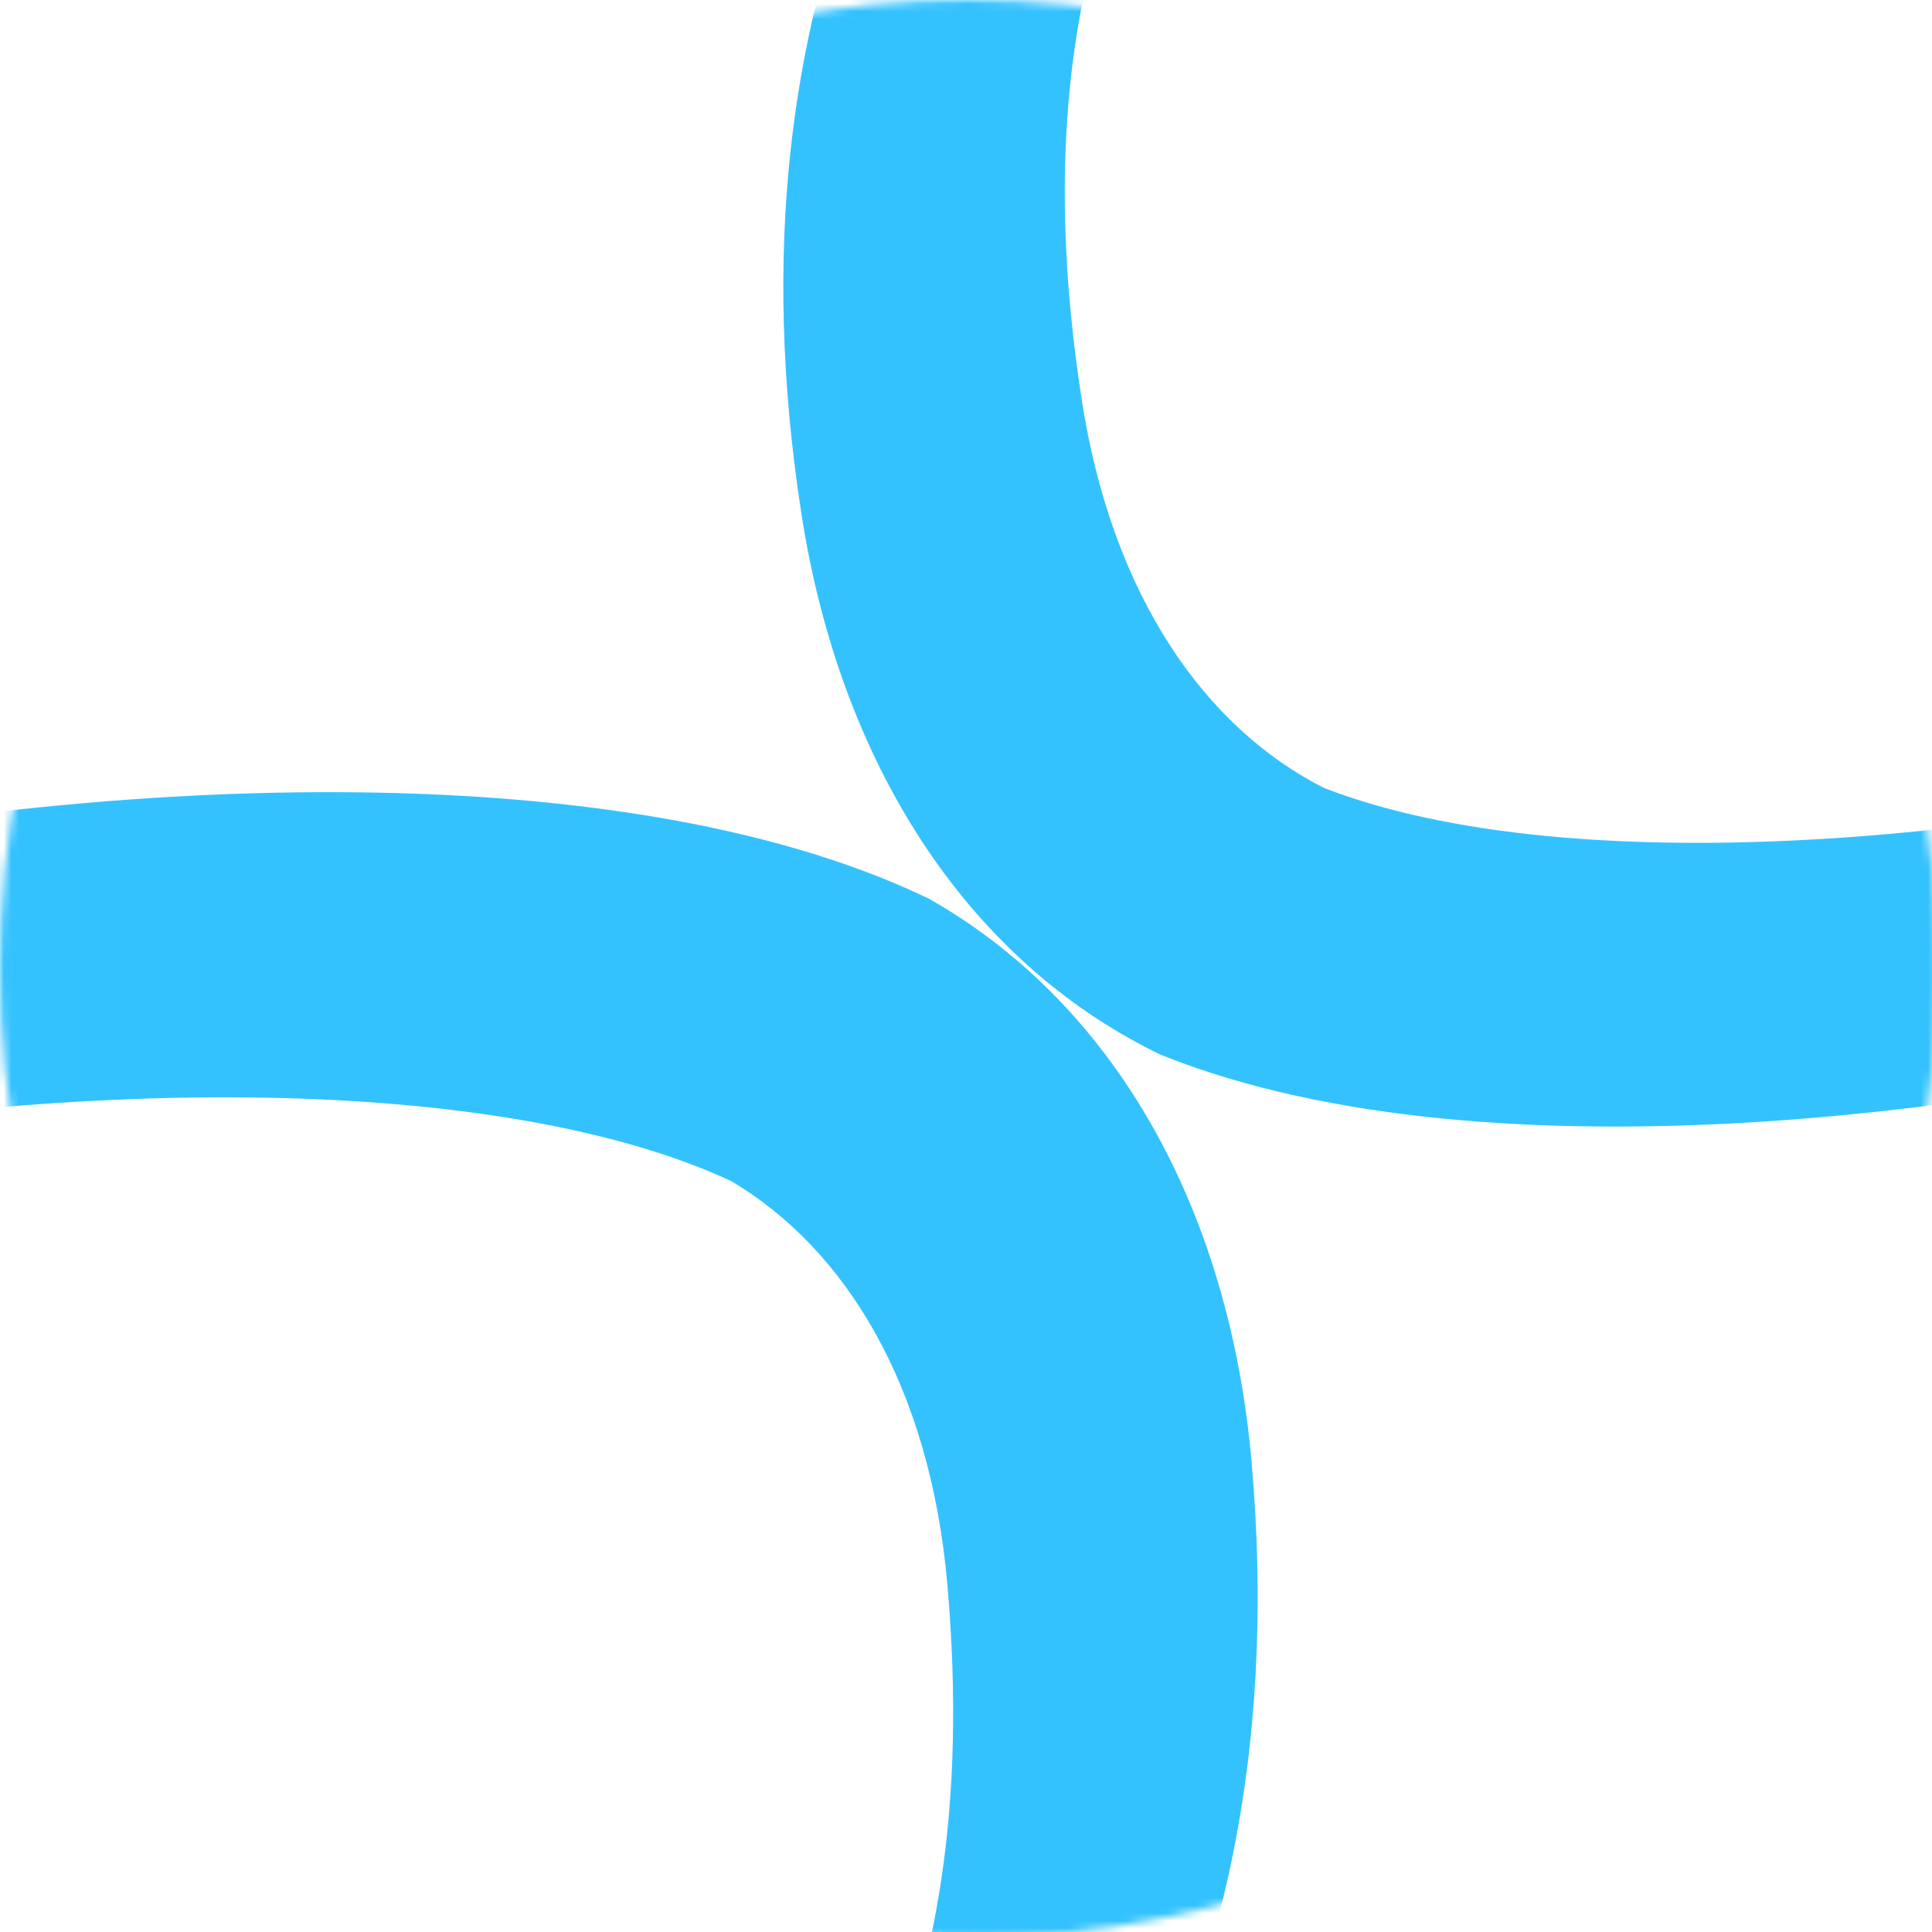
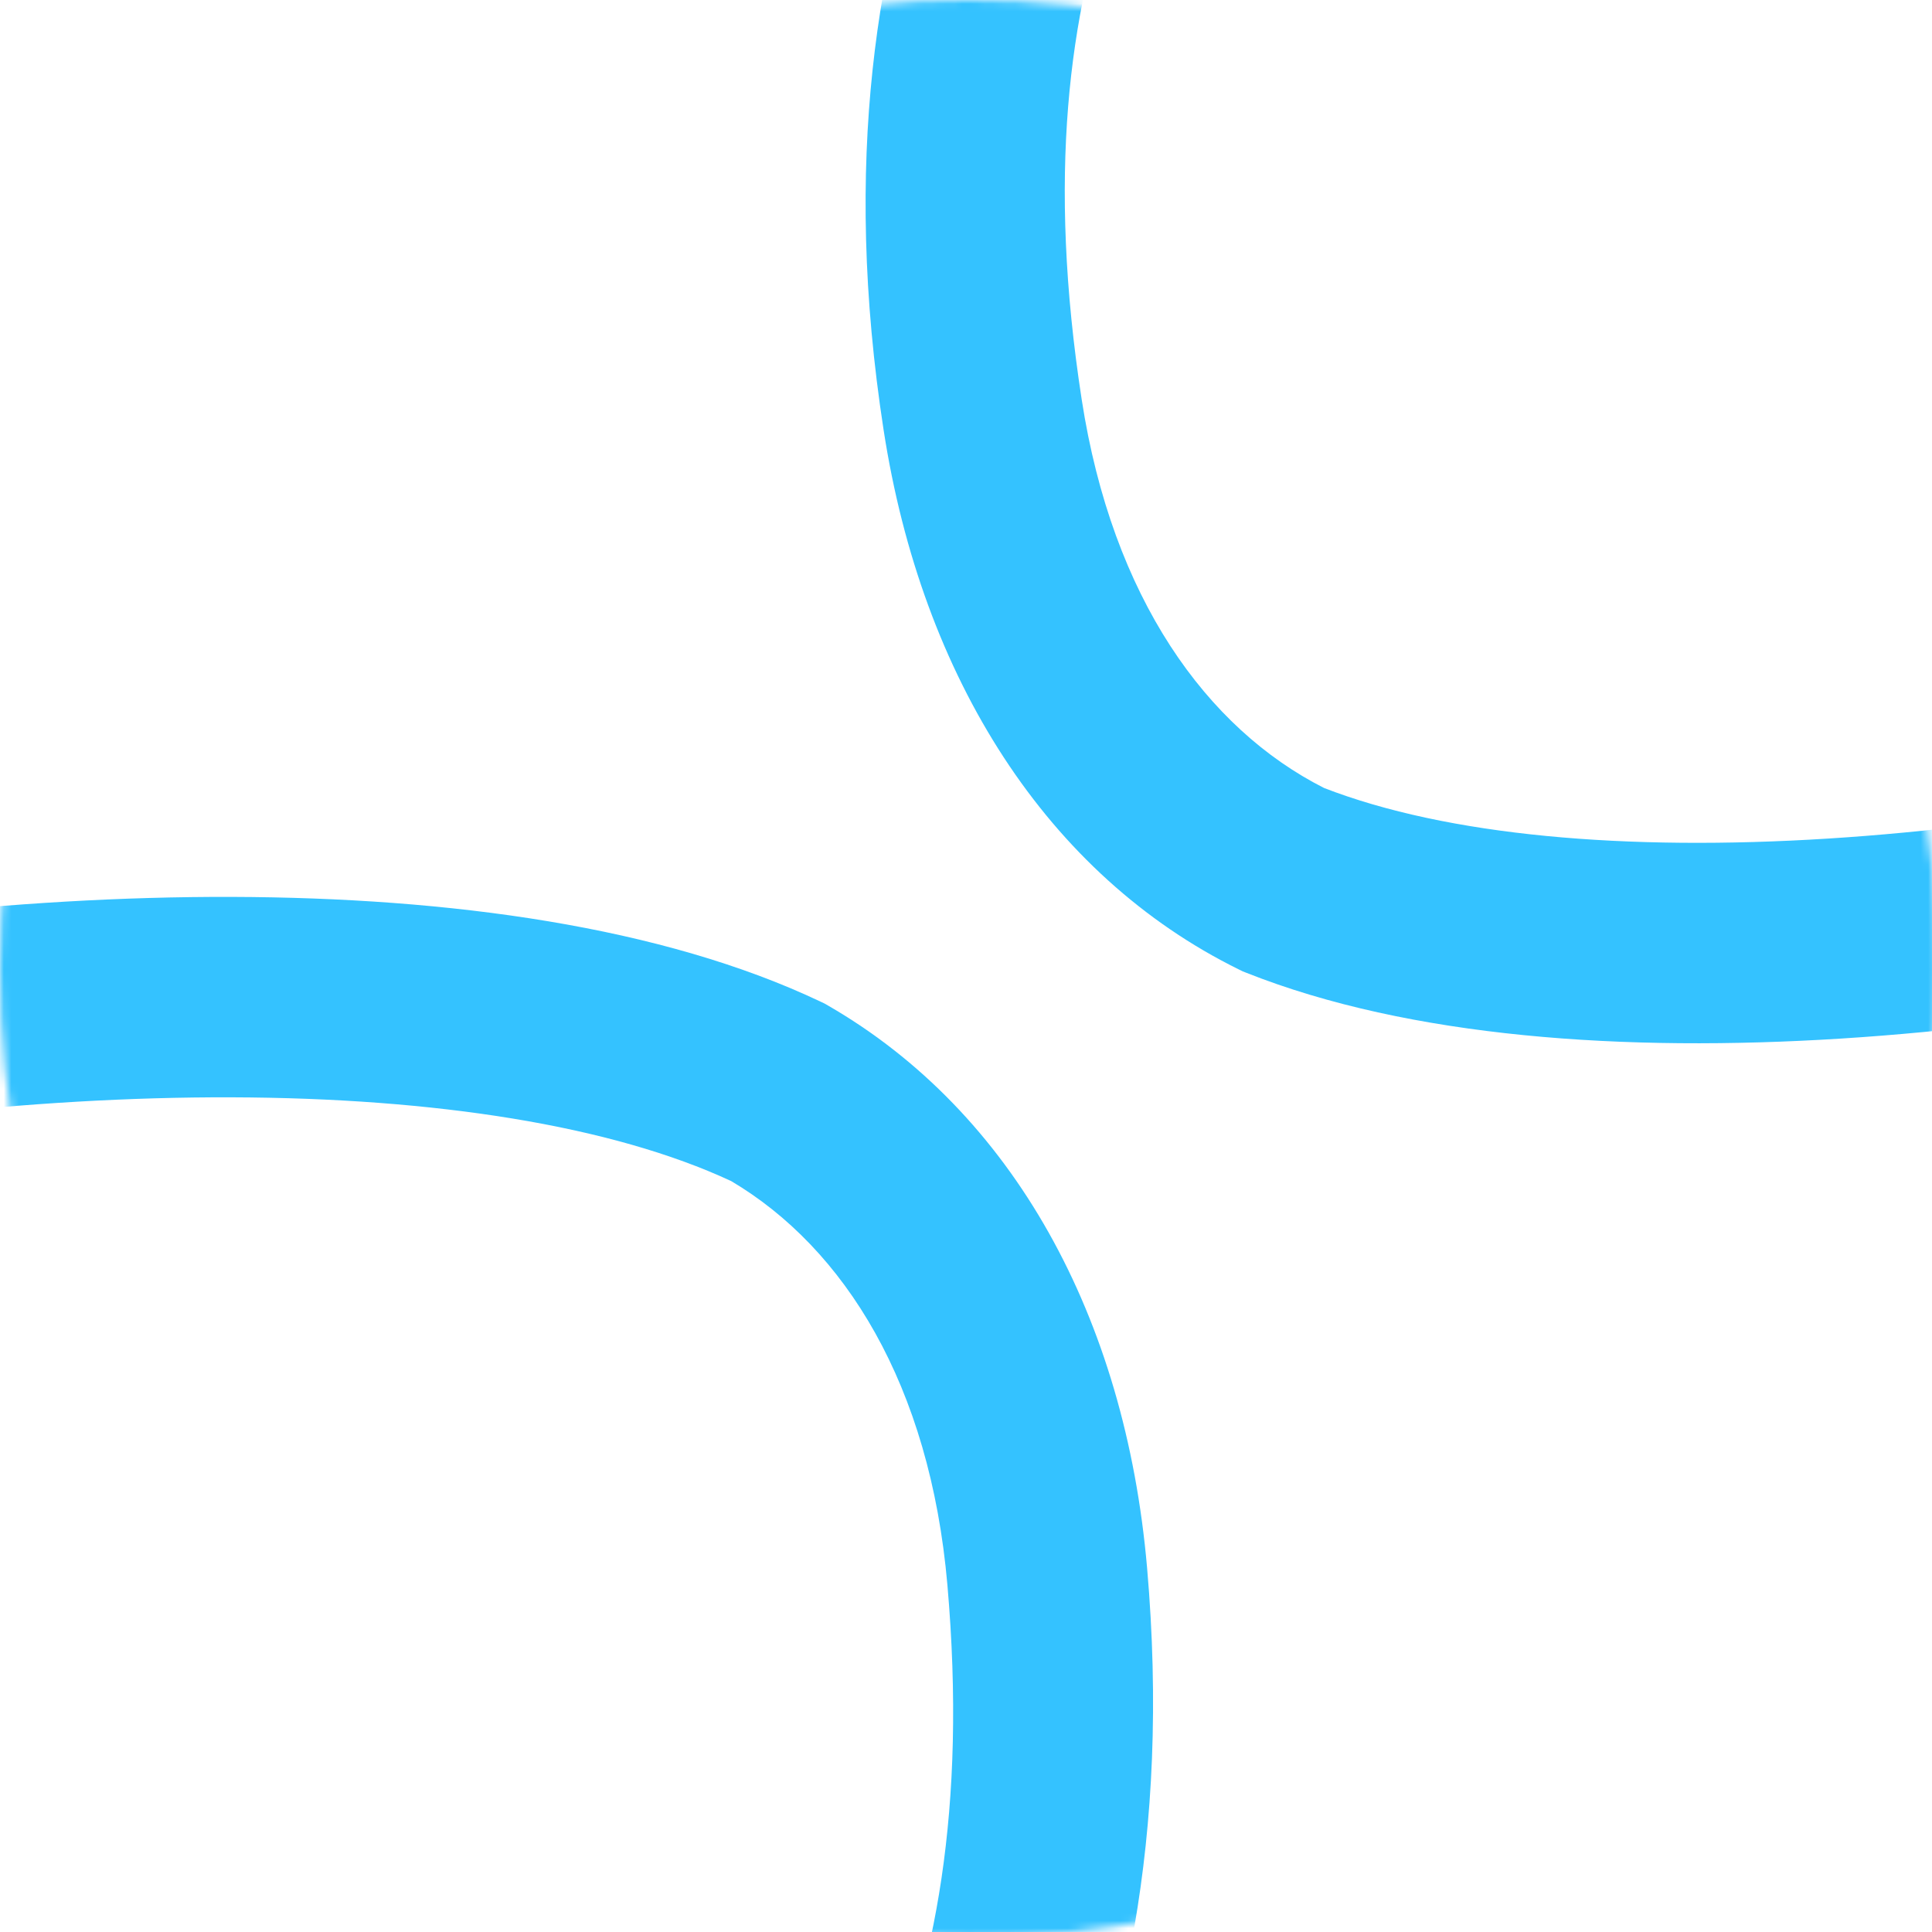
<svg xmlns="http://www.w3.org/2000/svg" width="256" height="256" viewBox="0 0 256 256" fill="none">
  <g clip-path="url(#clip0_122_3361)">
    <mask id="mask0_122_3361" style="mask-type:alpha" maskUnits="userSpaceOnUse" x="0" y="0" width="257" height="257">
      <path d="M256.717 128.358C256.717 199.249 199.249 256.717 128.358 256.717C57.468 256.717 0 199.249 0 128.358C0 57.468 57.468 0 128.358 0C199.249 0 256.717 57.468 256.717 128.358Z" fill="#D9D9D9" />
    </mask>
    <g mask="url(#mask0_122_3361)">
      <path fill-rule="evenodd" clip-rule="evenodd" d="M88.216 320.368C108.649 295.846 130.704 269.375 125.535 210.005L125.535 210.005C123.225 183.48 111.9 165.393 96.891 156.503C81.038 149.12 57.616 145.485 30.684 145.401C3.782 145.317 -25.261 148.776 -51.055 154.499C-77.128 160.285 -98.669 168.12 -111.262 176.136C-117.744 180.262 -120.141 183.367 -120.746 184.724C-120.632 184.919 -120.43 185.22 -120.082 185.626L-140.239 202.917C-143.581 199.02 -146.11 194.388 -147.023 189.066C-147.947 183.676 -147.049 178.539 -145.038 173.993C-141.262 165.453 -133.534 158.833 -125.523 153.733C-109.096 143.277 -84.052 134.619 -56.808 128.573C-29.285 122.466 1.72 118.754 30.767 118.844C59.504 118.934 87.724 122.74 108.78 132.747L109.26 132.975L109.719 133.24C134.228 147.39 149.104 174.534 151.991 207.702C158.226 279.295 126.428 317.065 105.367 342.083C99.495 349.058 94.458 355.042 91.312 360.491L68.313 347.212C73.874 337.58 80.942 329.098 88.216 320.368ZM-120.879 184.45C-120.878 184.45 -120.875 184.458 -120.87 184.476C-120.877 184.459 -120.879 184.45 -120.879 184.45Z" fill="#34C2FF" />
-       <path fill-rule="evenodd" clip-rule="evenodd" d="M102.075 306.491C122.508 281.968 144.564 255.498 139.394 196.127L139.394 196.127C137.085 169.603 125.759 151.516 110.75 142.625C94.897 135.243 71.475 131.607 44.543 131.523C17.642 131.44 -11.402 134.898 -37.196 140.622C-63.268 146.408 -84.809 154.242 -97.403 162.259C-103.885 166.385 -106.281 169.49 -106.886 170.846C-106.773 171.042 -106.571 171.342 -106.223 171.748L-126.379 189.039C-129.722 185.143 -132.25 180.51 -133.164 175.188C-134.088 169.798 -133.189 164.661 -131.179 160.115C-127.402 151.575 -119.675 144.955 -111.663 139.855C-95.237 129.399 -70.193 120.741 -42.949 114.696C-15.426 108.588 15.579 104.876 44.626 104.967C73.364 105.056 101.584 108.863 122.639 118.869L123.119 119.097L123.579 119.363C148.087 133.513 162.963 160.656 165.851 193.824C172.085 265.417 140.288 303.187 119.227 328.205C113.355 335.18 108.317 341.164 105.171 346.613L82.172 333.335C87.733 323.703 94.801 315.22 102.075 306.491ZM-107.019 170.572C-107.019 170.572 -107.016 170.581 -107.011 170.598C-107.017 170.581 -107.02 170.572 -107.019 170.572Z" fill="#34C2FF" />
      <path fill-rule="evenodd" clip-rule="evenodd" d="M173.271 -59.668C154.503 -33.848 134.245 -5.978 143.328 52.92L143.328 52.921C147.385 79.235 159.881 96.533 175.445 104.413C191.752 110.731 215.363 112.811 242.241 111.114C269.09 109.419 297.841 104.049 323.2 96.633C348.833 89.136 369.809 79.895 381.846 71.064C388.041 66.518 390.227 63.262 390.741 61.868C390.615 61.681 390.393 61.394 390.019 61.012L408.989 42.427C412.581 46.093 415.411 50.549 416.673 55.799C417.952 61.116 417.395 66.301 415.689 70.97C412.485 79.741 405.213 86.858 397.556 92.475C381.856 103.994 357.439 114.289 330.654 122.122C303.595 130.035 272.903 135.788 243.914 137.618C215.233 139.429 186.823 137.495 165.153 128.902L164.659 128.707L164.182 128.472C138.792 115.973 122.155 89.872 117.081 56.968C106.129 -14.057 135.36 -53.846 154.721 -80.201C160.119 -87.549 164.75 -93.853 167.529 -99.498L191.355 -87.769C186.443 -77.79 179.951 -68.859 173.271 -59.668ZM390.892 62.133C390.891 62.133 390.887 62.124 390.881 62.107C390.889 62.124 390.892 62.133 390.892 62.133Z" fill="#34C2FF" />
-       <path fill-rule="evenodd" clip-rule="evenodd" d="M162.368 -48.632C143.601 -22.812 123.343 5.058 132.426 63.956L132.426 63.956C136.483 90.27 148.979 107.569 164.543 115.449C180.85 121.767 204.461 123.847 231.339 122.15C258.187 120.455 286.939 115.085 312.298 107.669C337.931 100.172 358.907 90.931 370.943 82.1C377.138 77.554 379.324 74.297 379.838 72.904C379.712 72.716 379.491 72.43 379.116 72.048L398.086 53.463C401.679 57.129 404.508 61.584 405.771 66.835C407.05 72.151 406.492 77.337 404.787 82.006C401.583 90.777 394.31 97.893 386.653 103.511C370.954 115.03 346.537 125.325 319.752 133.158C292.693 141.071 262.001 146.824 233.012 148.654C204.331 150.464 175.921 148.531 154.25 139.938L153.757 139.743L153.28 139.508C127.89 127.009 111.252 100.908 106.179 68.004C95.226 -3.021 124.457 -42.81 143.819 -69.165C149.217 -76.513 153.848 -82.817 156.627 -88.462L180.453 -76.733C175.541 -66.754 169.049 -57.823 162.368 -48.632ZM379.989 73.169C379.989 73.169 379.985 73.16 379.979 73.143C379.987 73.16 379.99 73.168 379.989 73.169Z" fill="#34C2FF" />
    </g>
  </g>
  <defs>
    <clipPath id="clip0_122_3361">
      <rect width="256" height="256" fill="white" />
    </clipPath>
  </defs>
</svg>